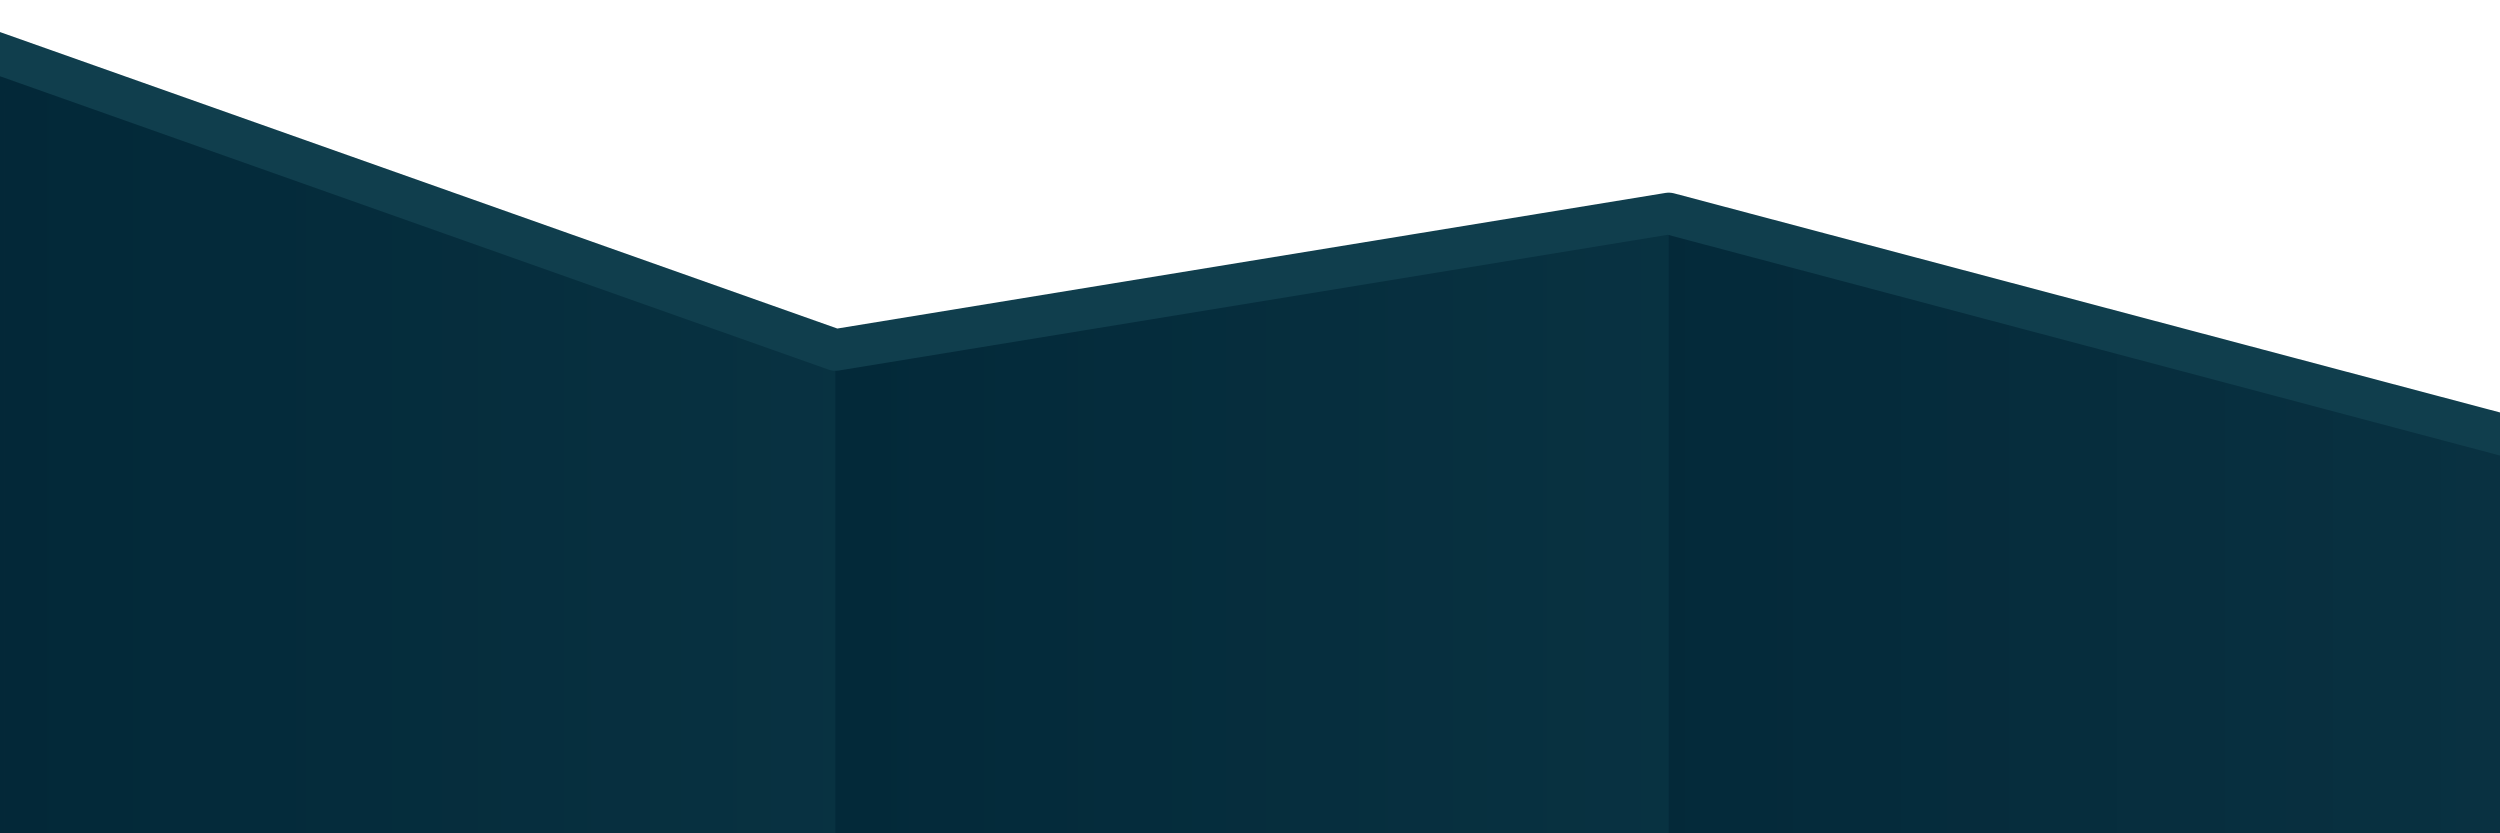
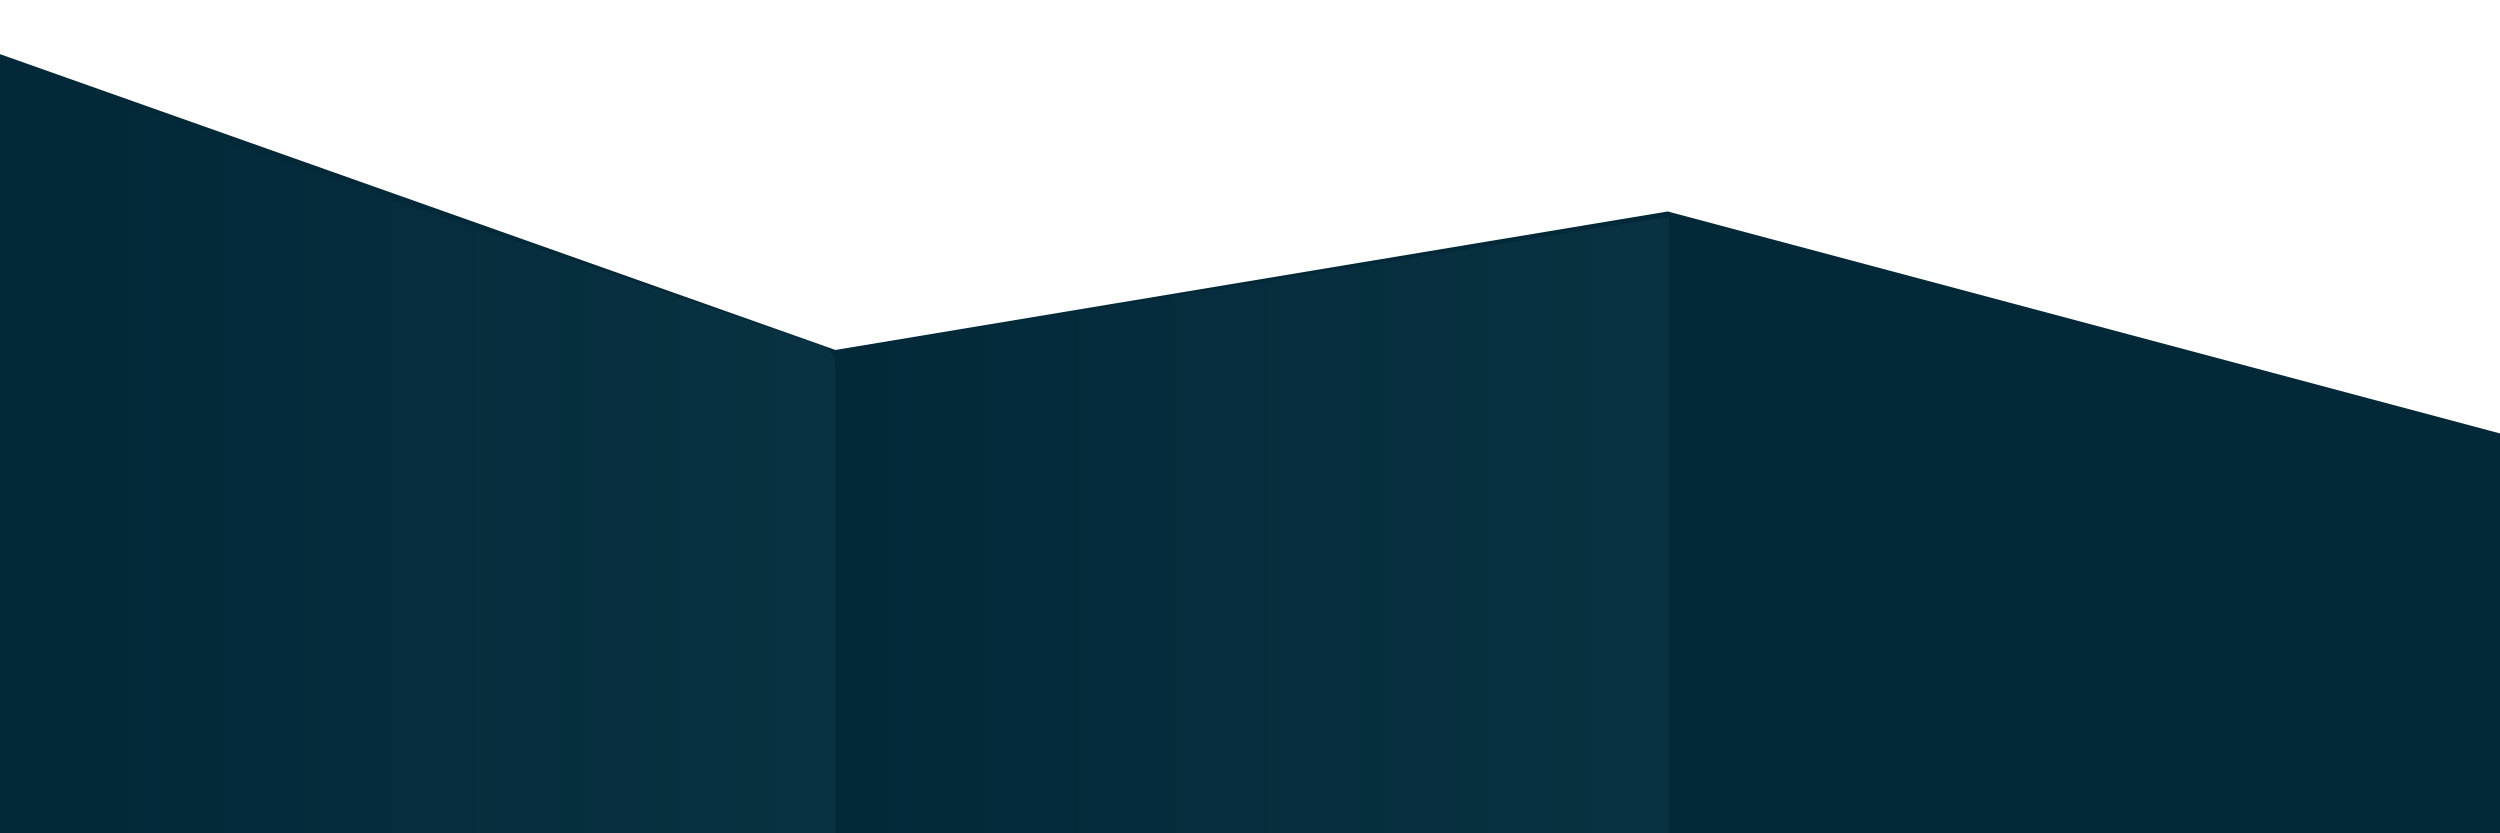
<svg xmlns="http://www.w3.org/2000/svg" width="1200" height="400" viewBox="0 0 1200 400" fill="none">
  <g clip-path="url(#clip0_368_1828)">
    <path d="M800.5 101.5L401 167.98L-72 0.5L-72 483.5L1408 483.5L1408 263.5L800.5 101.5Z" fill="#032838" />
    <path d="M394.229 165.836L15.229 36.514C8.741 34.3 2 39.122 2 45.978V589C2 594.522 6.477 599 12 599H391C396.523 599 401 594.522 401 589V175.3C401 171.022 398.278 167.217 394.229 165.836Z" fill="url(#paint0_linear_368_1828)" fill-opacity="0.5" />
-     <path d="M1274.38 220.13L813.383 107.037C807.082 105.491 801 110.261 801 116.749V588.999C801 594.522 805.477 598.999 811 598.999H1272C1277.52 598.999 1282 594.522 1282 588.999V229.842C1282 225.237 1278.86 221.228 1274.38 220.13Z" fill="url(#paint1_linear_368_1828)" />
    <path d="M409.417 166.796L801 103.999V598.999H411C405.477 598.999 401 594.522 401 588.999V176.67C401 171.758 404.567 167.574 409.417 166.796Z" fill="url(#paint2_linear_368_1828)" fill-opacity="0.5" />
-     <path d="M1408 263.5L801 102.48L401 167.98L-72 0.5" stroke="#103E4D" stroke-width="20" stroke-linecap="round" stroke-linejoin="round" />
  </g>
  <defs>
    <linearGradient id="paint0_linear_368_1828" x1="457" y1="315.5" x2="2" y2="315.5" gradientUnits="userSpaceOnUse">
      <stop stop-color="#103E4D" />
      <stop offset="1" stop-color="#032838" />
    </linearGradient>
    <linearGradient id="paint1_linear_368_1828" x1="1301" y1="351.499" x2="731" y2="351.499" gradientUnits="userSpaceOnUse">
      <stop stop-color="#0A3343" />
      <stop offset="1" stop-color="#032838" />
    </linearGradient>
    <linearGradient id="paint2_linear_368_1828" x1="855" y1="279.499" x2="360" y2="279.499" gradientUnits="userSpaceOnUse">
      <stop stop-color="#103E4D" />
      <stop offset="1" stop-color="#032838" />
    </linearGradient>
    <clipPath id="clip0_368_1828">
      <rect width="1200" height="400" fill="white" />
    </clipPath>
  </defs>
</svg>